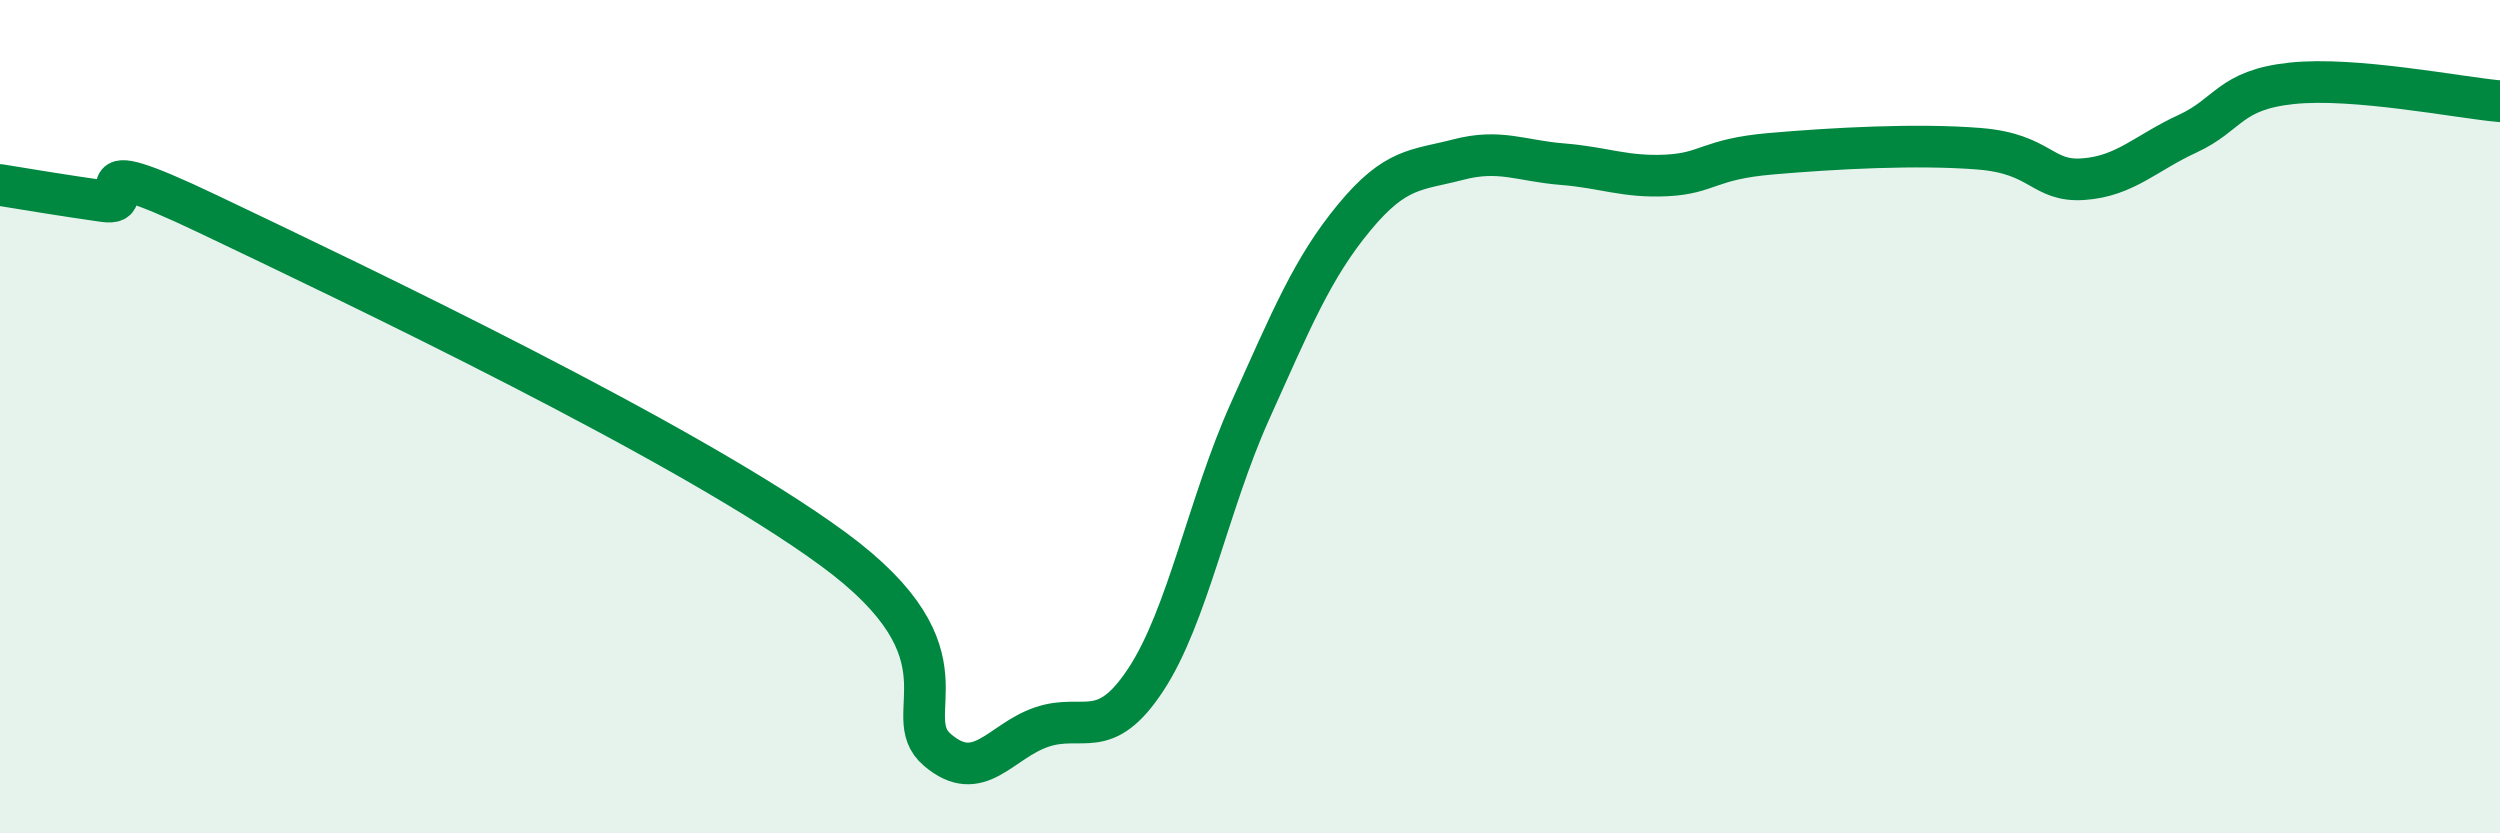
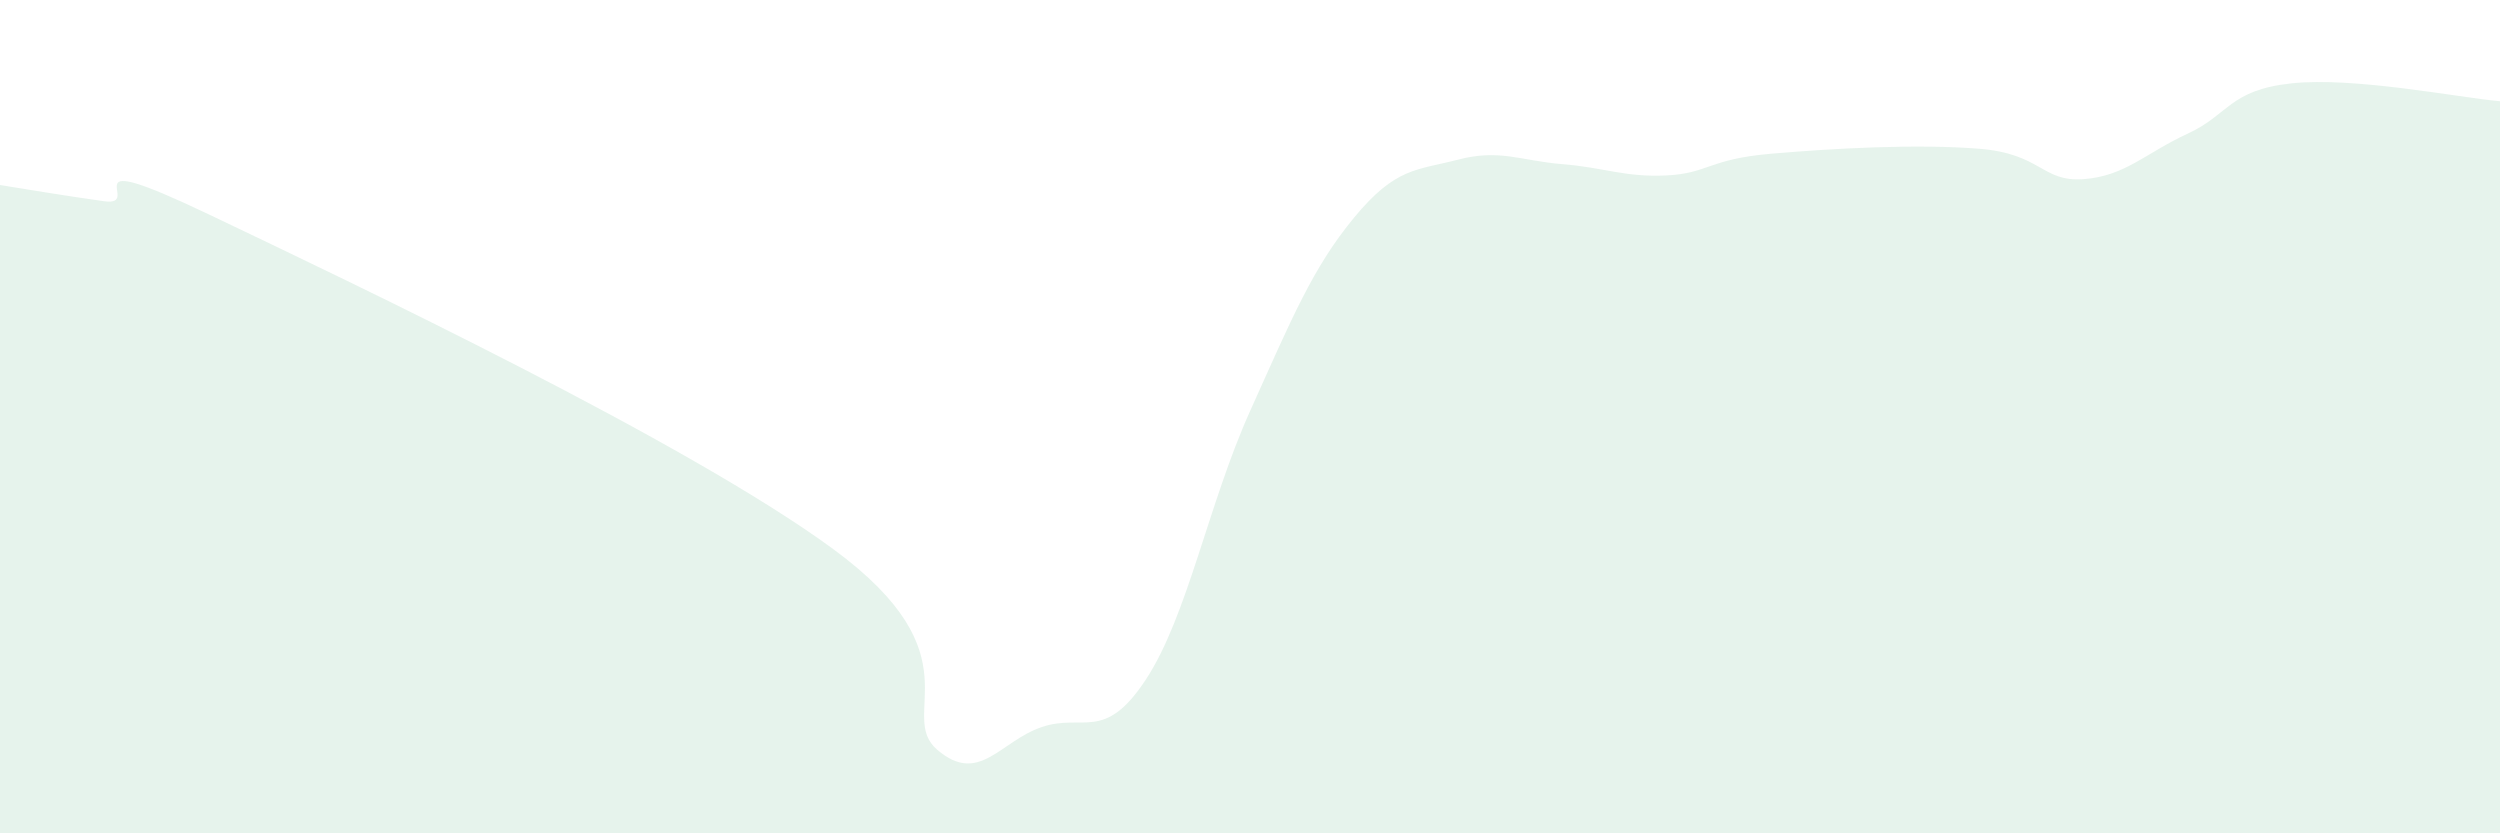
<svg xmlns="http://www.w3.org/2000/svg" width="60" height="20" viewBox="0 0 60 20">
  <path d="M 0,4.44 C 0.5,4.52 1.5,4.69 2.5,4.83 C 3.5,4.97 1.5,3.47 5,5.14 C 8.5,6.81 16.5,10.61 20,13.18 C 23.5,15.75 21.5,17.15 22.5,18 C 23.5,18.85 24,17.79 25,17.45 C 26,17.11 26.5,17.83 27.5,16.31 C 28.5,14.79 29,12.09 30,9.87 C 31,7.65 31.5,6.43 32.5,5.22 C 33.5,4.01 34,4.09 35,3.83 C 36,3.57 36.5,3.86 37.5,3.94 C 38.5,4.02 39,4.26 40,4.21 C 41,4.16 41,3.82 42.5,3.69 C 44,3.56 46,3.45 47.5,3.57 C 49,3.69 49,4.37 50,4.3 C 51,4.23 51.5,3.67 52.5,3.21 C 53.5,2.75 53.5,2.16 55,2 C 56.5,1.84 59,2.34 60,2.43L60 20L0 20Z" fill="#008740" opacity="0.1" stroke-linecap="round" stroke-linejoin="round" />
-   <path d="M 0,4.44 C 0.5,4.52 1.5,4.69 2.5,4.83 C 3.5,4.97 1.5,3.47 5,5.14 C 8.5,6.81 16.5,10.61 20,13.18 C 23.5,15.75 21.5,17.15 22.5,18 C 23.5,18.85 24,17.79 25,17.45 C 26,17.11 26.5,17.83 27.5,16.31 C 28.5,14.79 29,12.09 30,9.87 C 31,7.65 31.5,6.43 32.5,5.22 C 33.5,4.01 34,4.09 35,3.83 C 36,3.57 36.5,3.86 37.5,3.94 C 38.5,4.02 39,4.26 40,4.21 C 41,4.16 41,3.82 42.5,3.69 C 44,3.56 46,3.45 47.5,3.57 C 49,3.69 49,4.37 50,4.3 C 51,4.23 51.5,3.67 52.5,3.21 C 53.5,2.75 53.5,2.16 55,2 C 56.5,1.84 59,2.34 60,2.43" stroke="#008740" stroke-width="1" fill="none" stroke-linecap="round" stroke-linejoin="round" />
</svg>